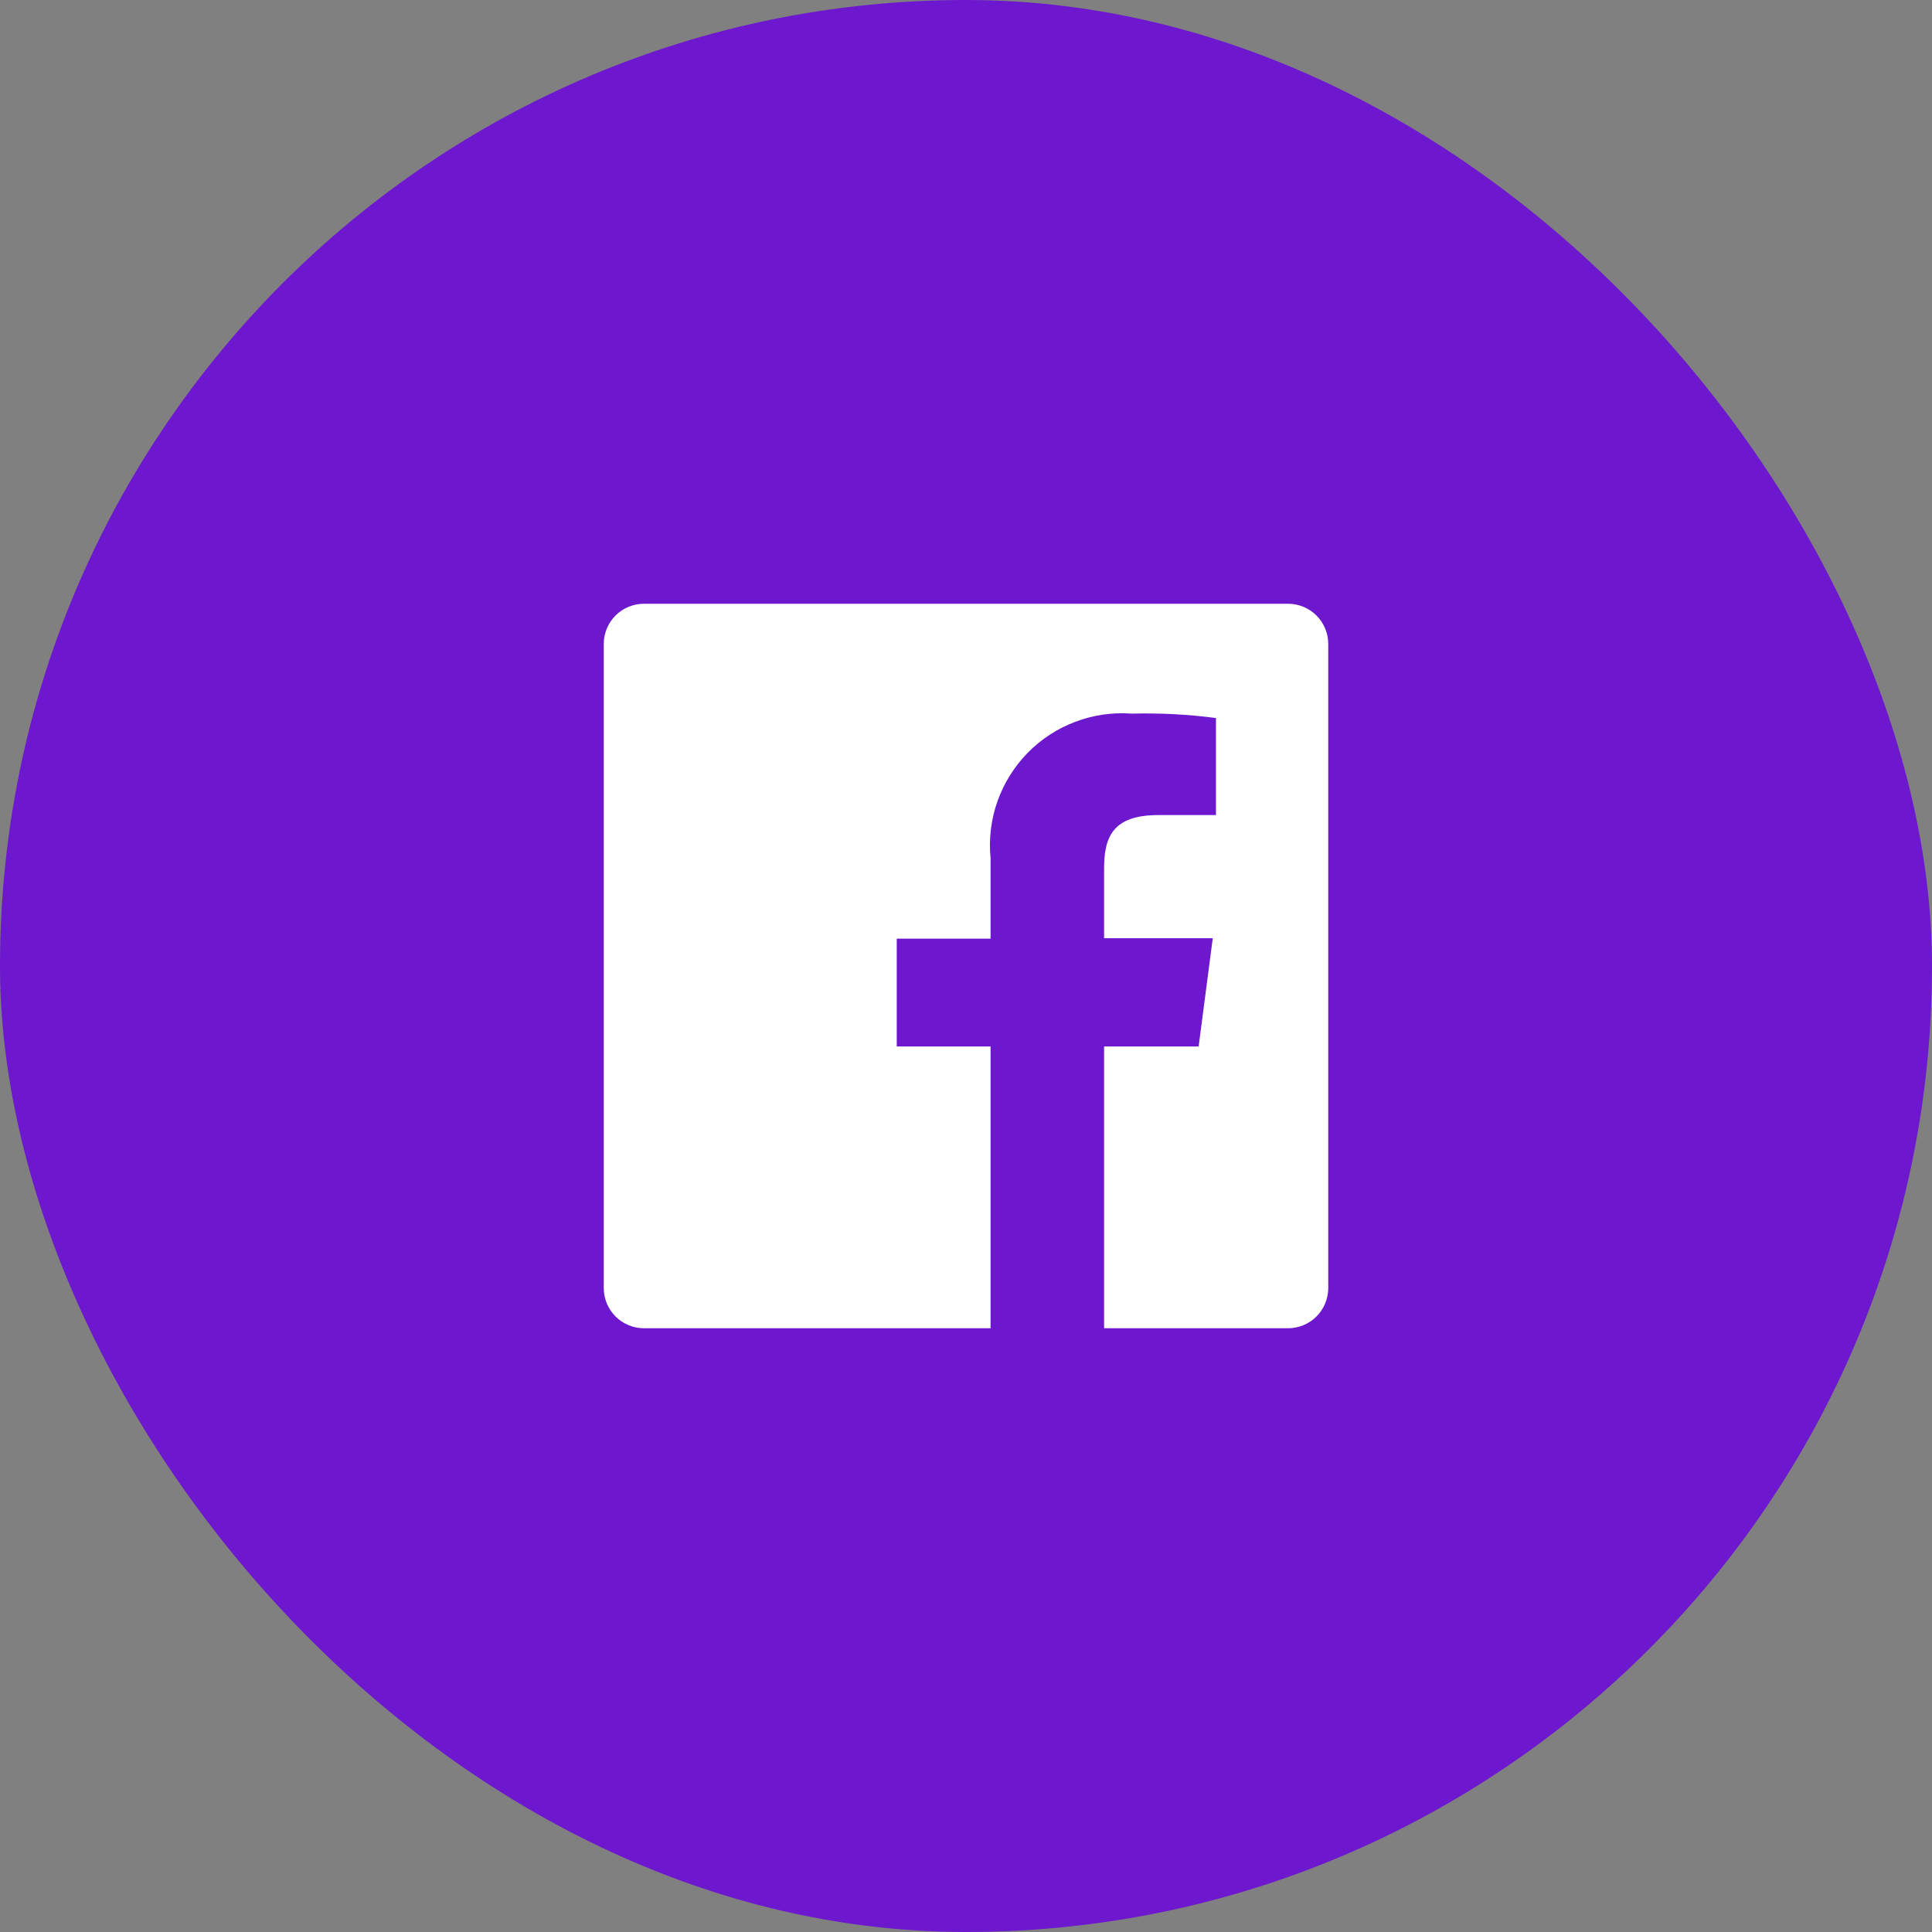
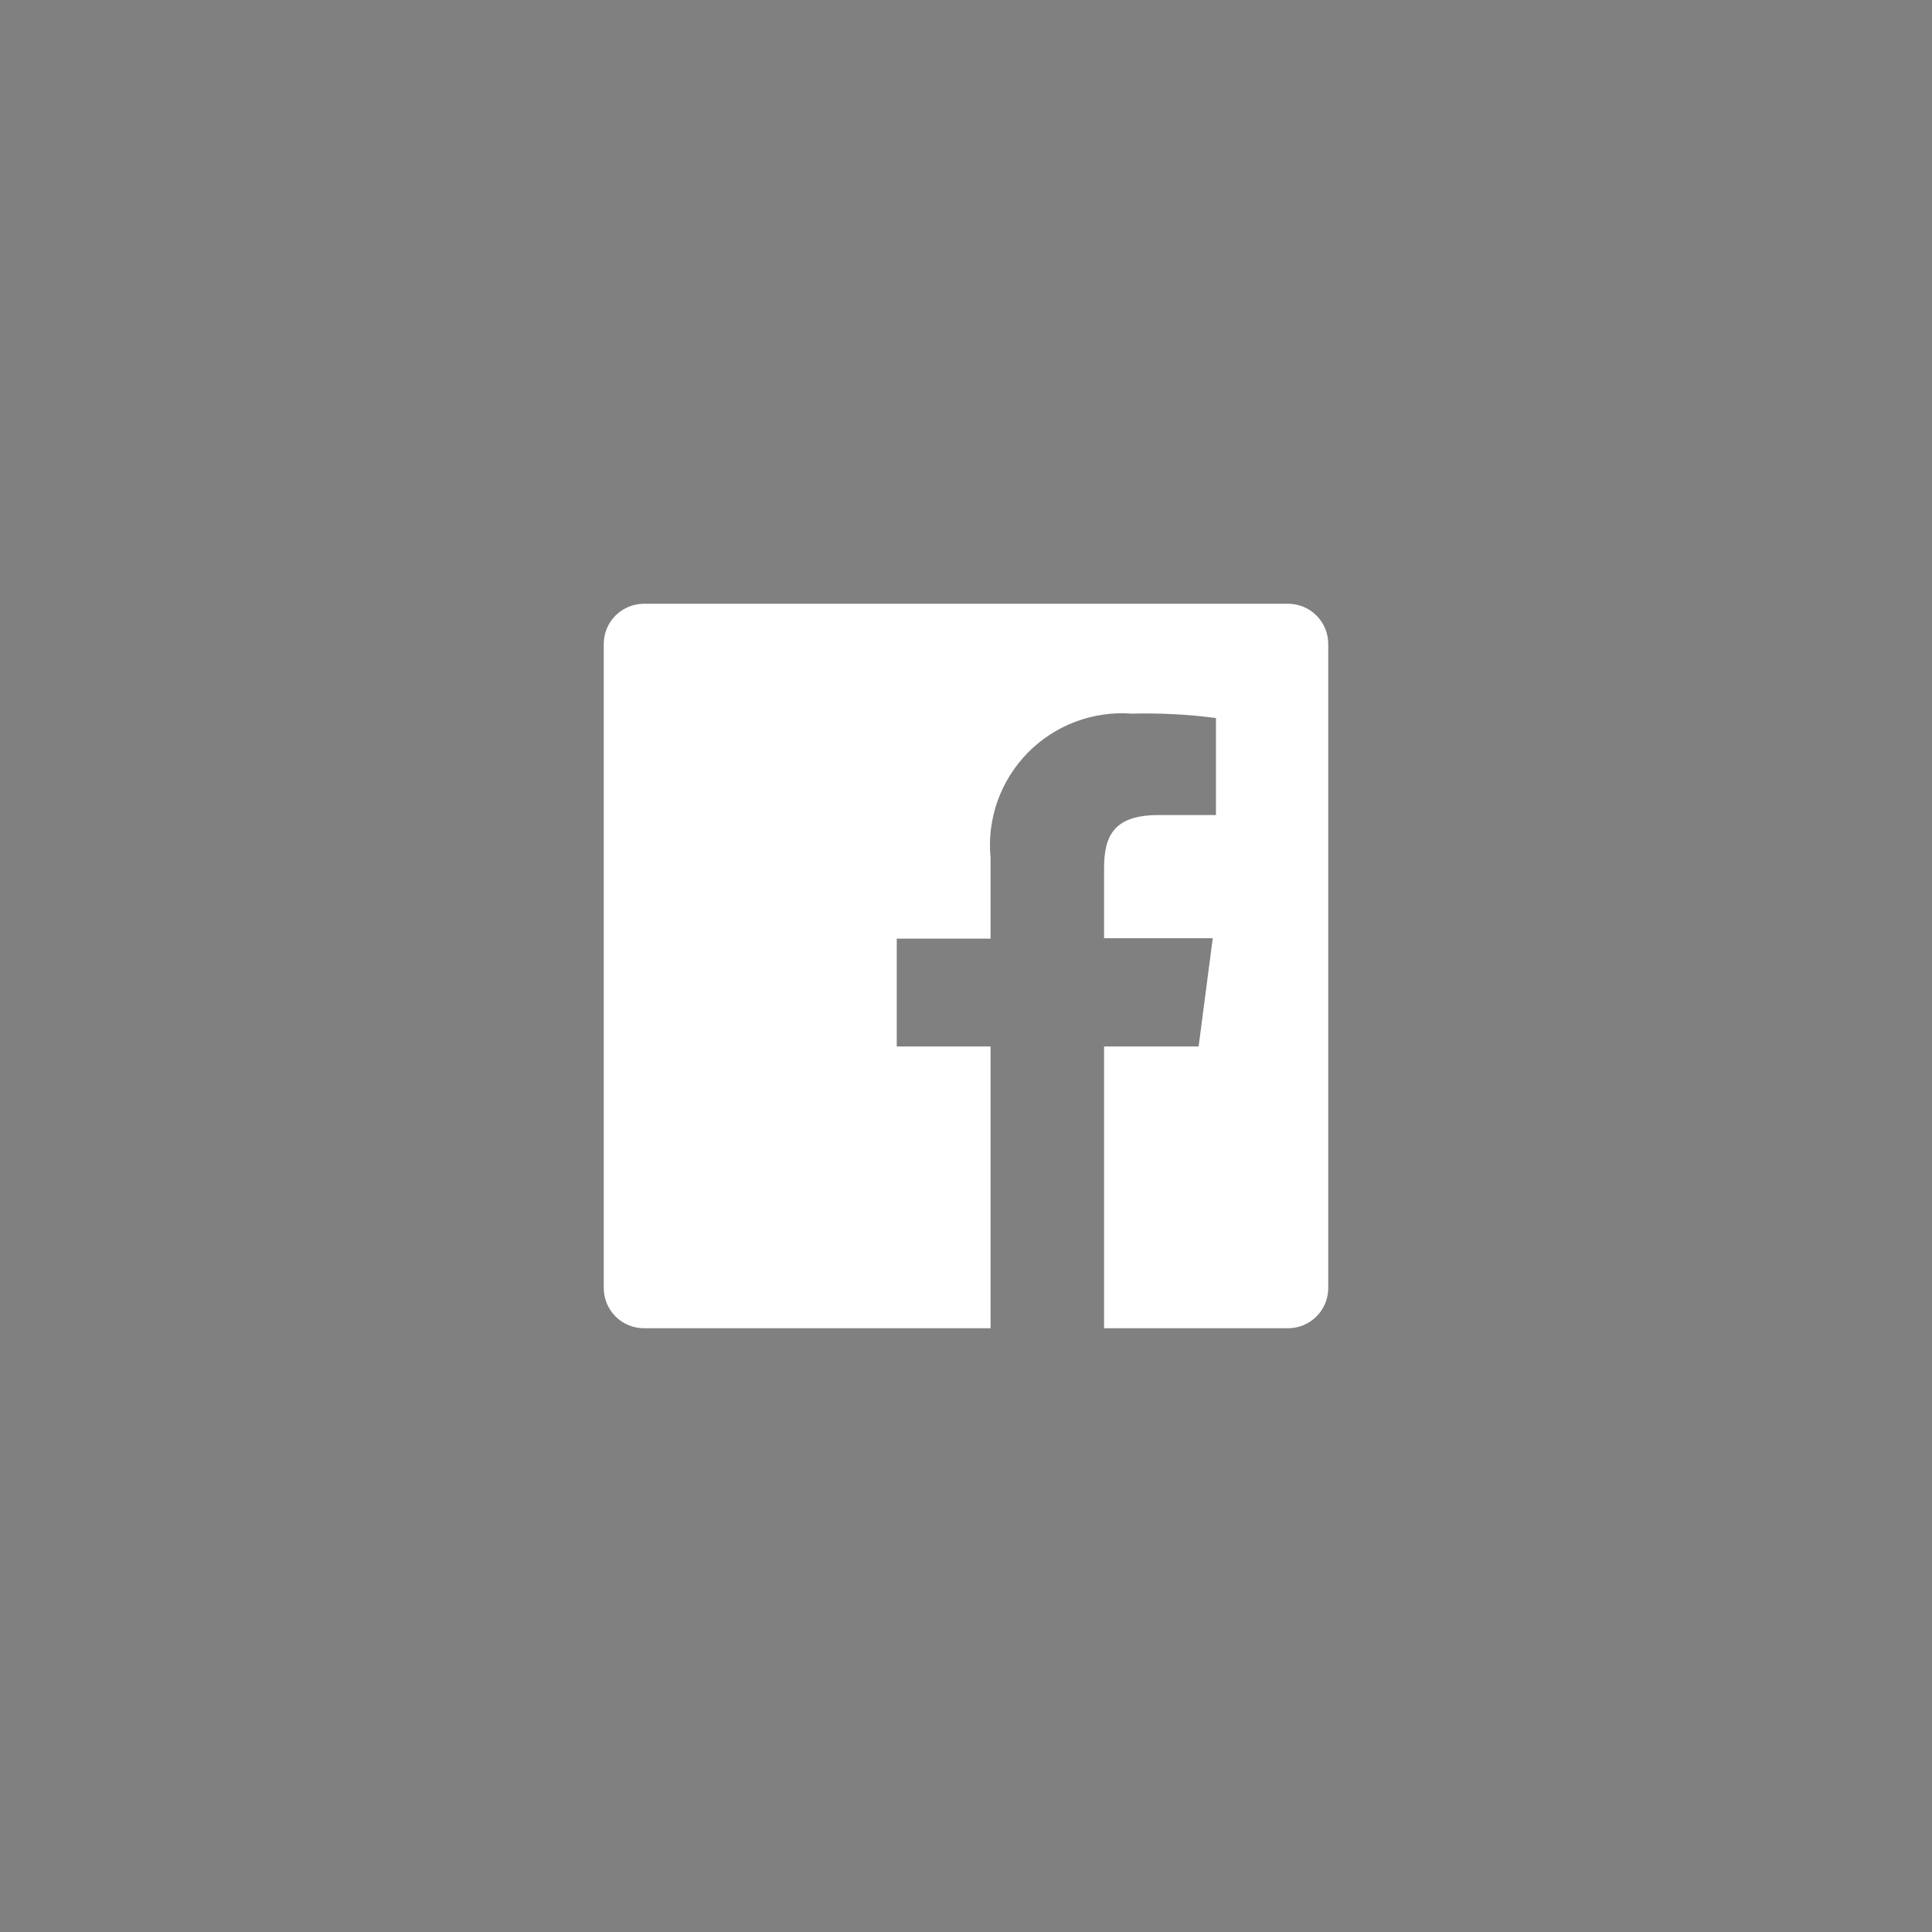
<svg xmlns="http://www.w3.org/2000/svg" width="32" height="32" viewBox="0 0 32 32" fill="none">
  <rect x="0" y="0" width="32" height="32" fill="#808080" stroke="none" />
-   <rect width="32" height="32" rx="16" fill="#6D17CE" />
  <path d="M21.333 10H10.667C10.49 10 10.32 10.07 10.195 10.195C10.07 10.32 10 10.49 10 10.667V21.333C10 21.51 10.07 21.68 10.195 21.805C10.32 21.93 10.49 22 10.667 22H16.407V17.333H14.853V15.547H16.407V14.213C16.376 13.896 16.414 13.576 16.52 13.275C16.626 12.974 16.797 12.7 17.019 12.472C17.242 12.244 17.512 12.067 17.811 11.955C18.109 11.842 18.429 11.796 18.747 11.82C19.212 11.808 19.678 11.832 20.14 11.893V13.5H19.187C18.433 13.5 18.287 13.86 18.287 14.387V15.54H20.087L19.853 17.333H18.287V22H21.333C21.51 22 21.68 21.93 21.805 21.805C21.93 21.68 22 21.51 22 21.333V10.667C22 10.49 21.93 10.32 21.805 10.195C21.68 10.07 21.51 10 21.333 10Z" fill="white" />
</svg>